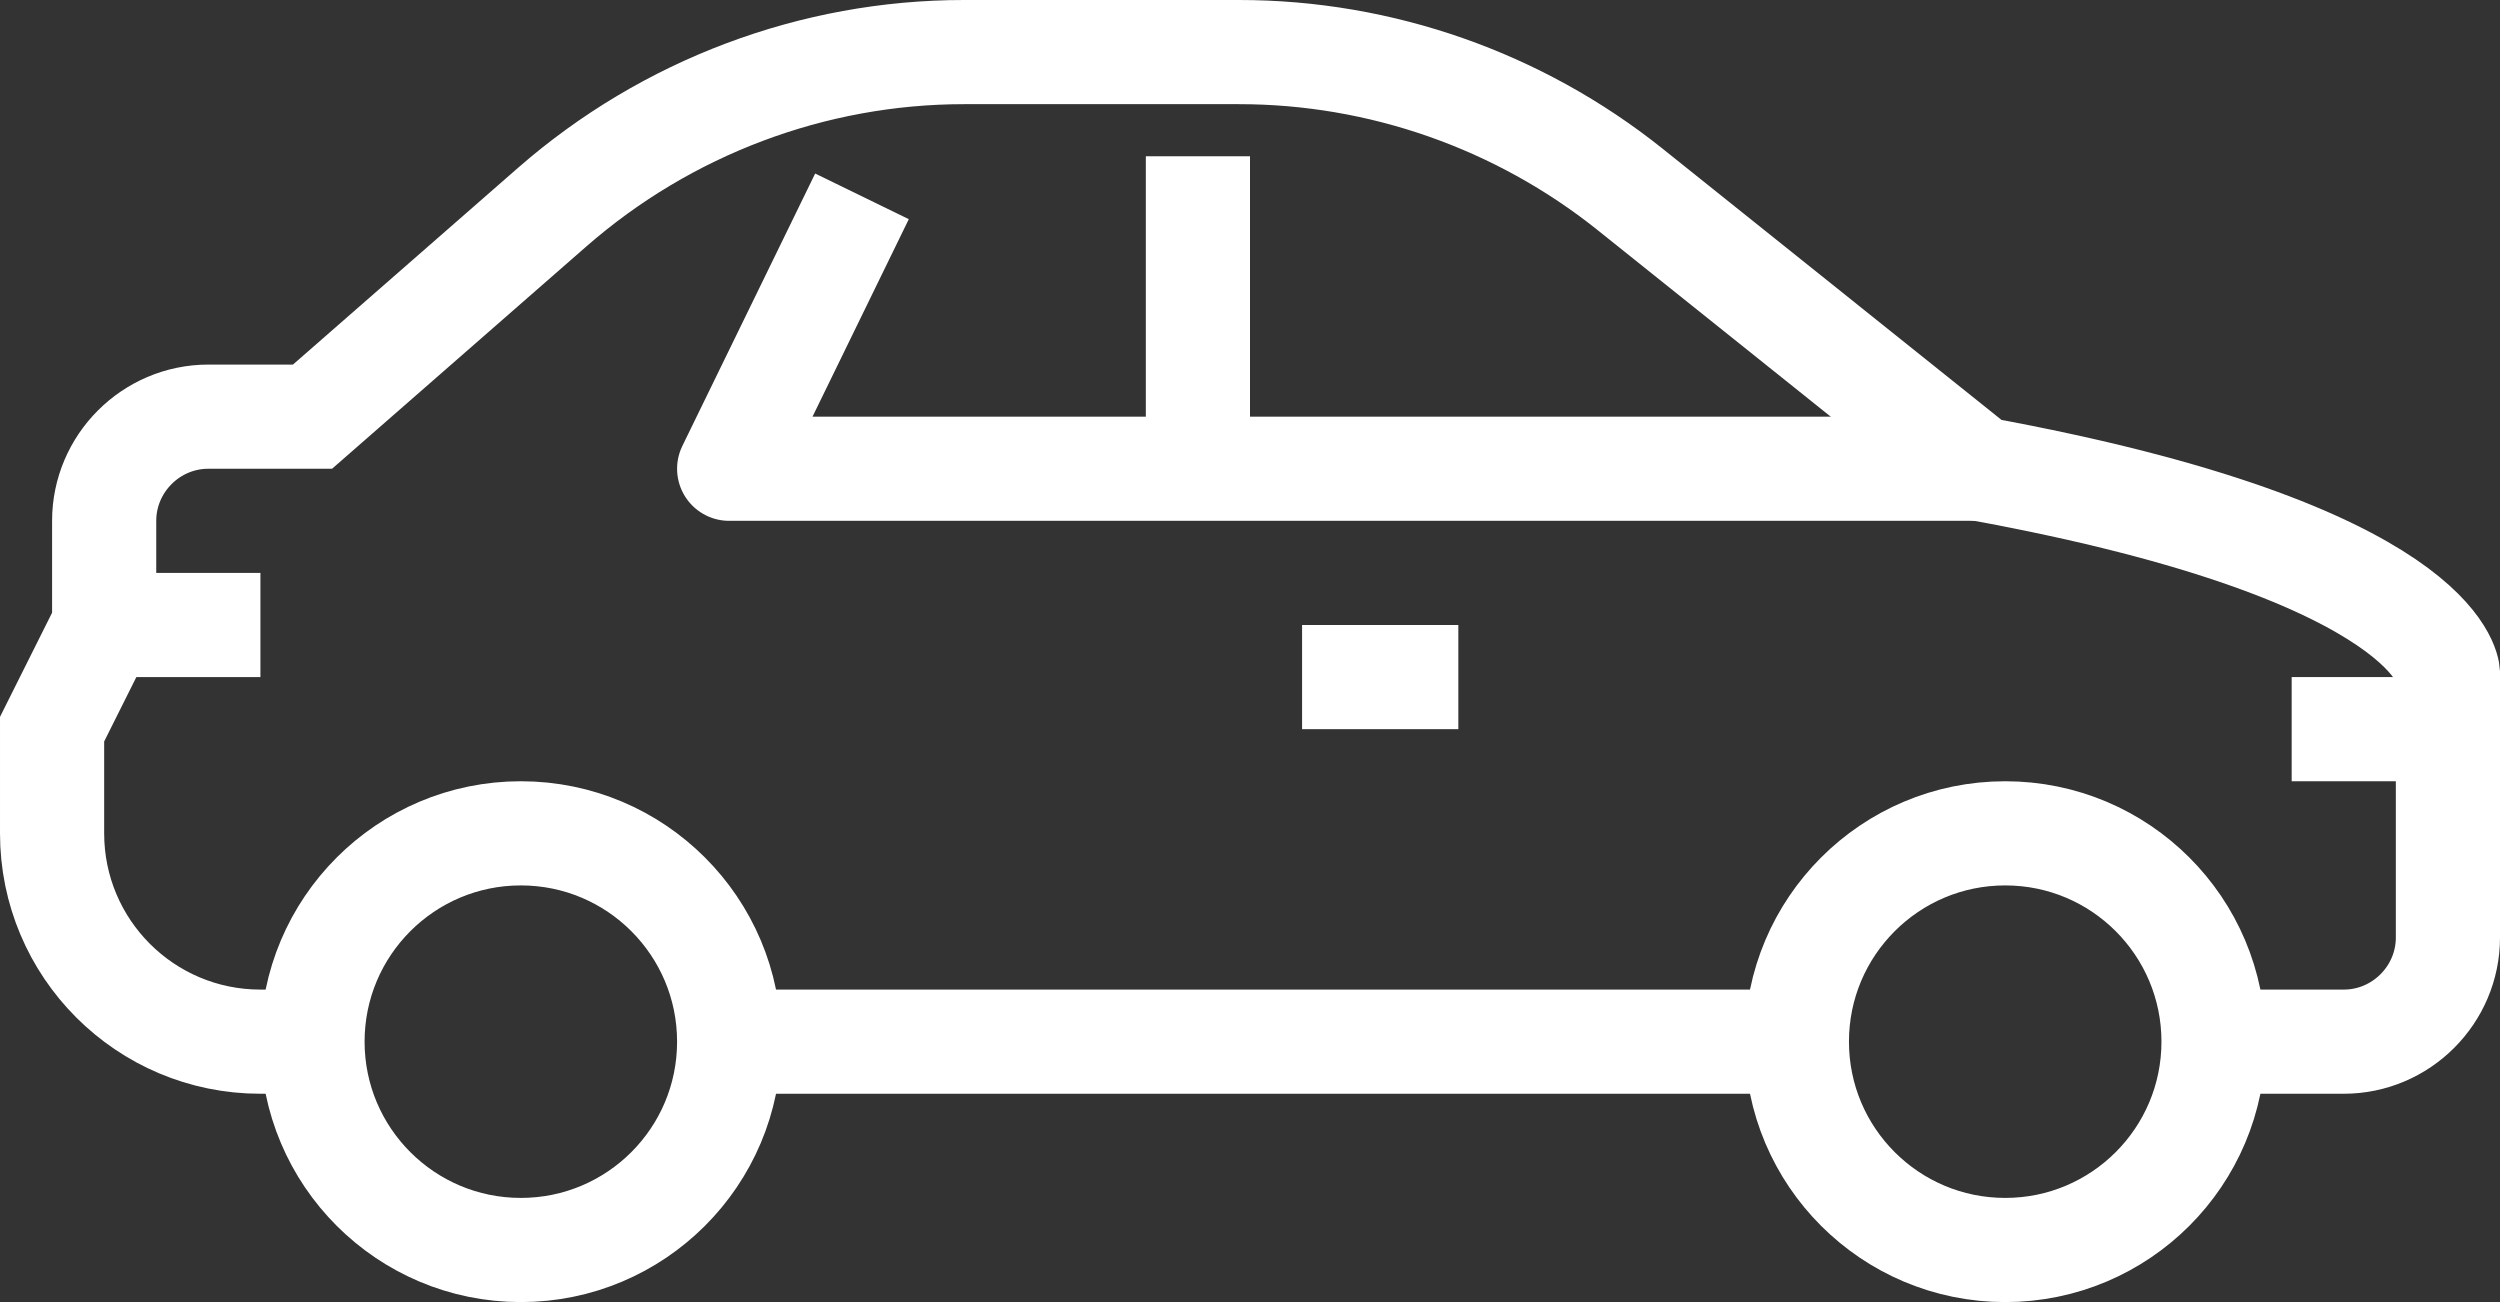
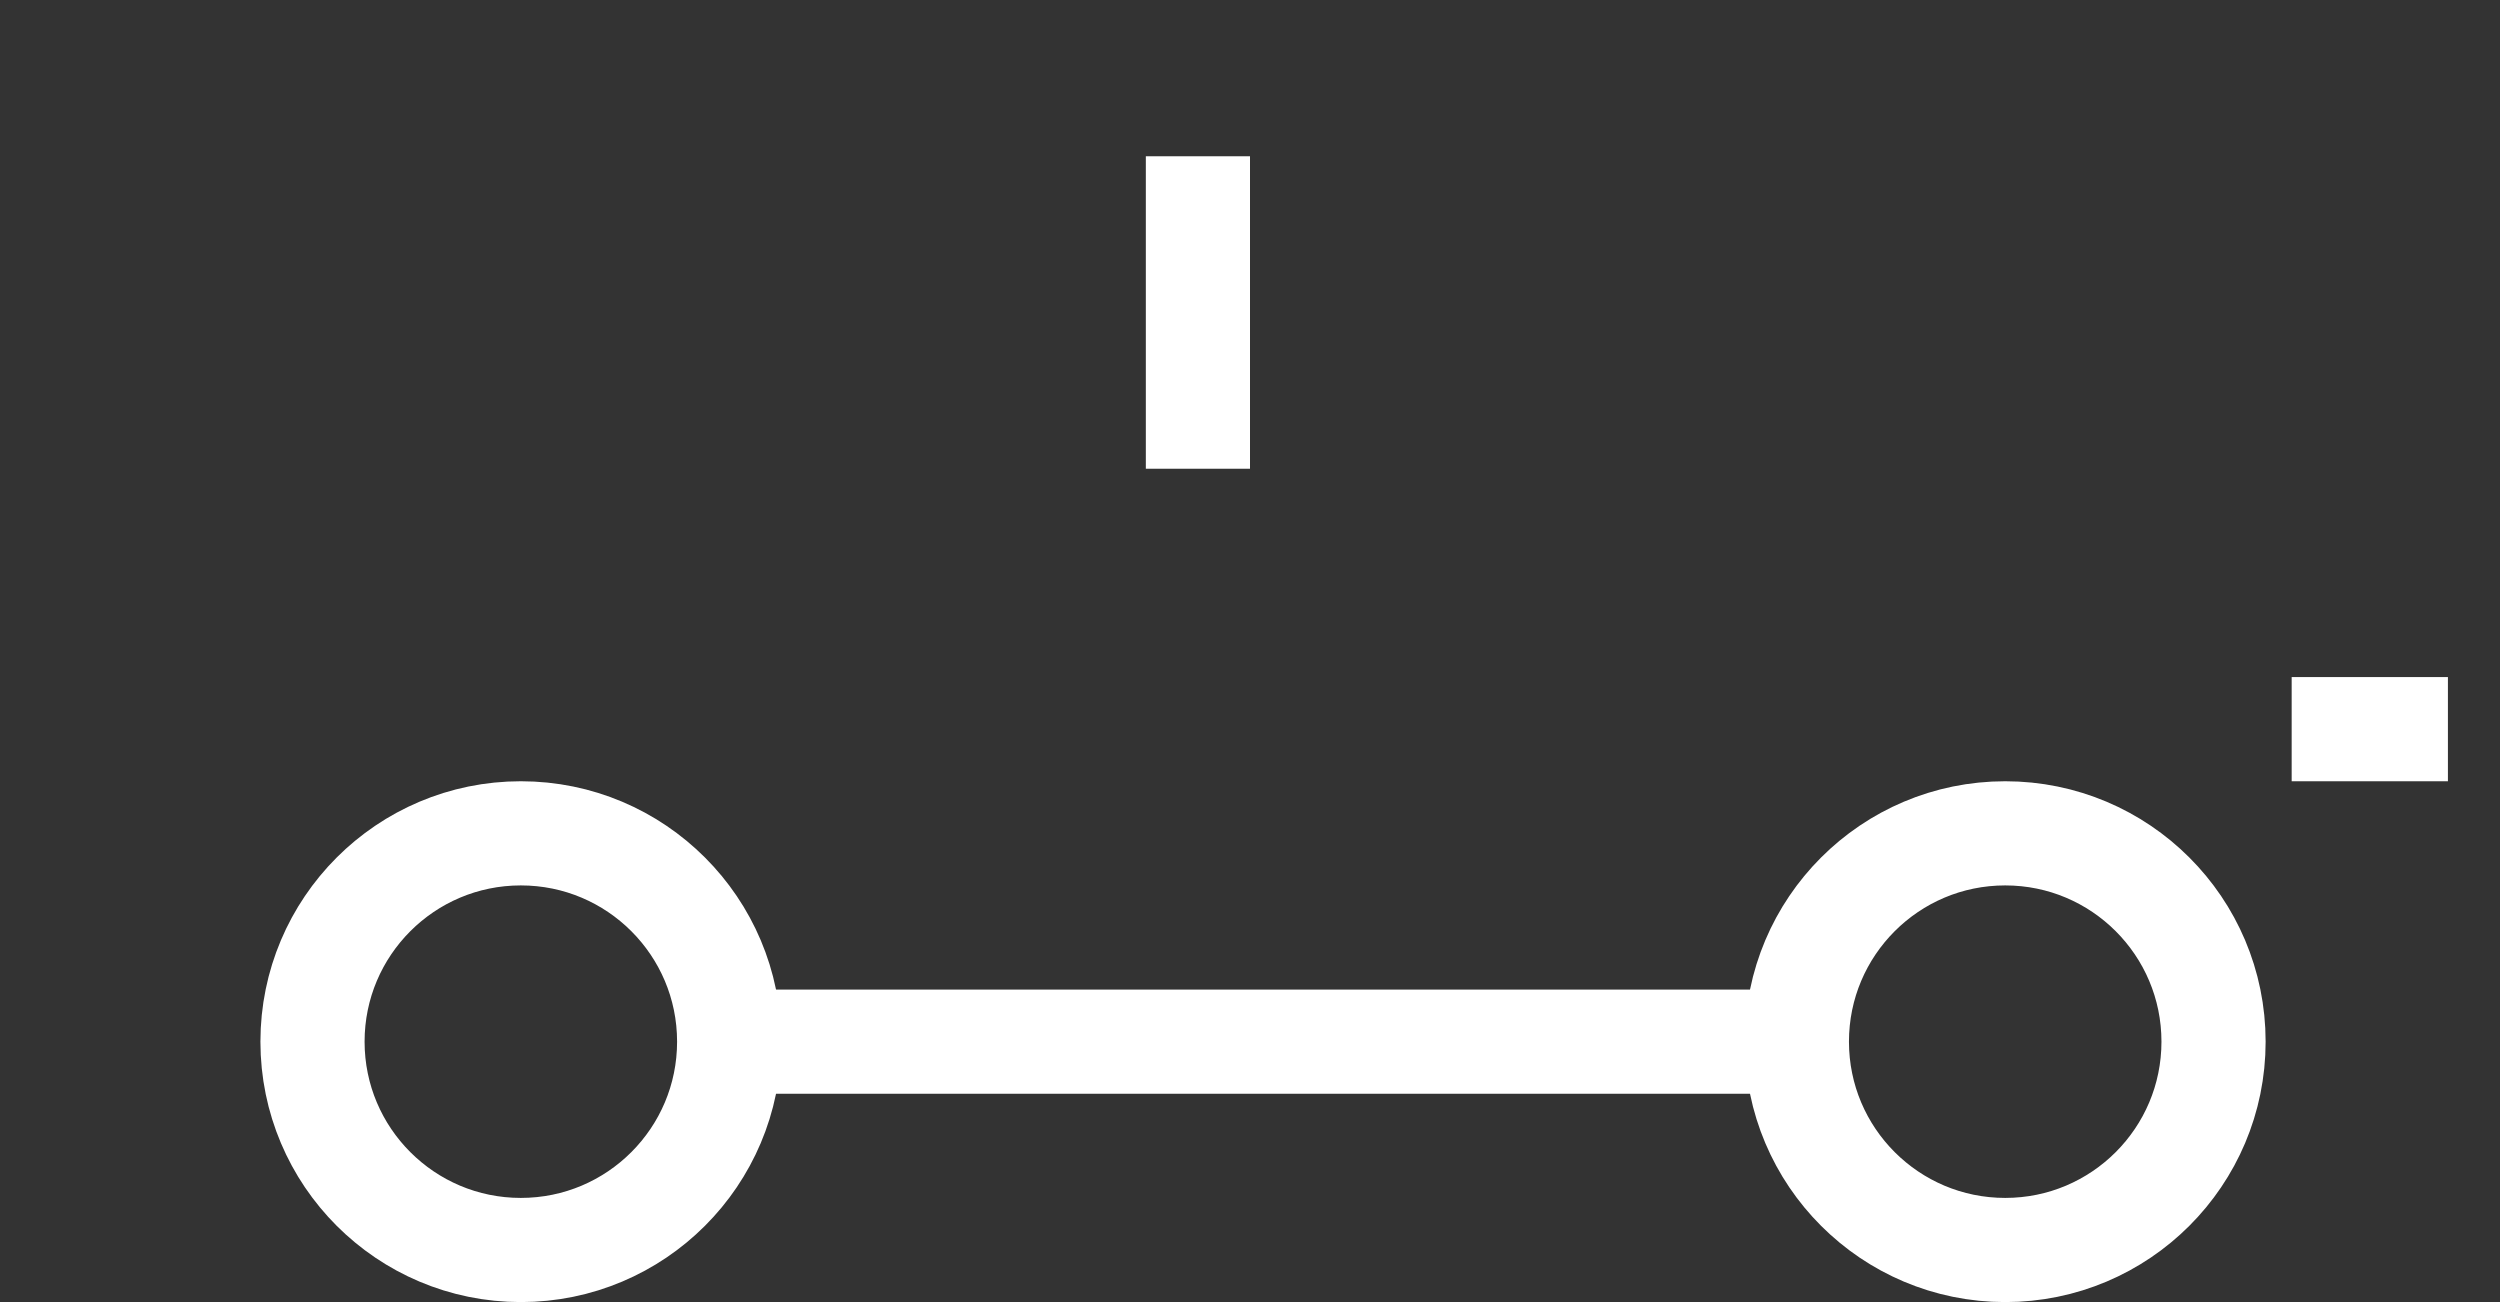
<svg xmlns="http://www.w3.org/2000/svg" id="Calque_2" data-name="Calque 2" viewBox="0 0 48 25">
  <rect x="0" y="0" width="48" height="25" fill="#333333" stroke="none" />
  <defs>
    <style>
      .cls-1 {
        stroke-linejoin: round;
      }

      .cls-1, .cls-2 {
        fill: none;
        stroke: #fff;
        stroke-width: 2px;
      }

      .cls-2 {
        stroke-miterlimit: 10;
      }
    </style>
  </defs>
  <g id="Mode_Isolation" data-name="Mode Isolation">
    <g>
      <g>
        <line class="cls-2" x1="34" y1="20" x2="14" y2="20" />
-         <line class="cls-2" x1="28" y1="13" x2="25" y2="13" />
-         <line class="cls-2" x1="5" y1="12" x2="2" y2="12" />
        <circle class="cls-2" cx="38.5" cy="20" r="4" />
        <circle class="cls-2" cx="10" cy="20" r="4" />
        <line class="cls-1" x1="23" y1="9" x2="23" y2="3" />
-         <polyline class="cls-1" points="38 9 14 9 16.55 3.77" />
-         <path class="cls-2" d="M6,20h-1c-2.21,0-4-1.79-4-4v-2l1-2v-2c0-1.1.9-2,2-2h2l4.61-4.03c2.19-1.91,5-2.97,7.9-2.97h5.28c2.72,0,5.37.93,7.5,2.63l6.71,5.37c8.86,1.62,9,3.92,9,3.92v5.08c0,1.1-.9,2-2,2h-3" />
      </g>
      <line class="cls-1" x1="44" y1="14" x2="47" y2="14" />
    </g>
  </g>
</svg>